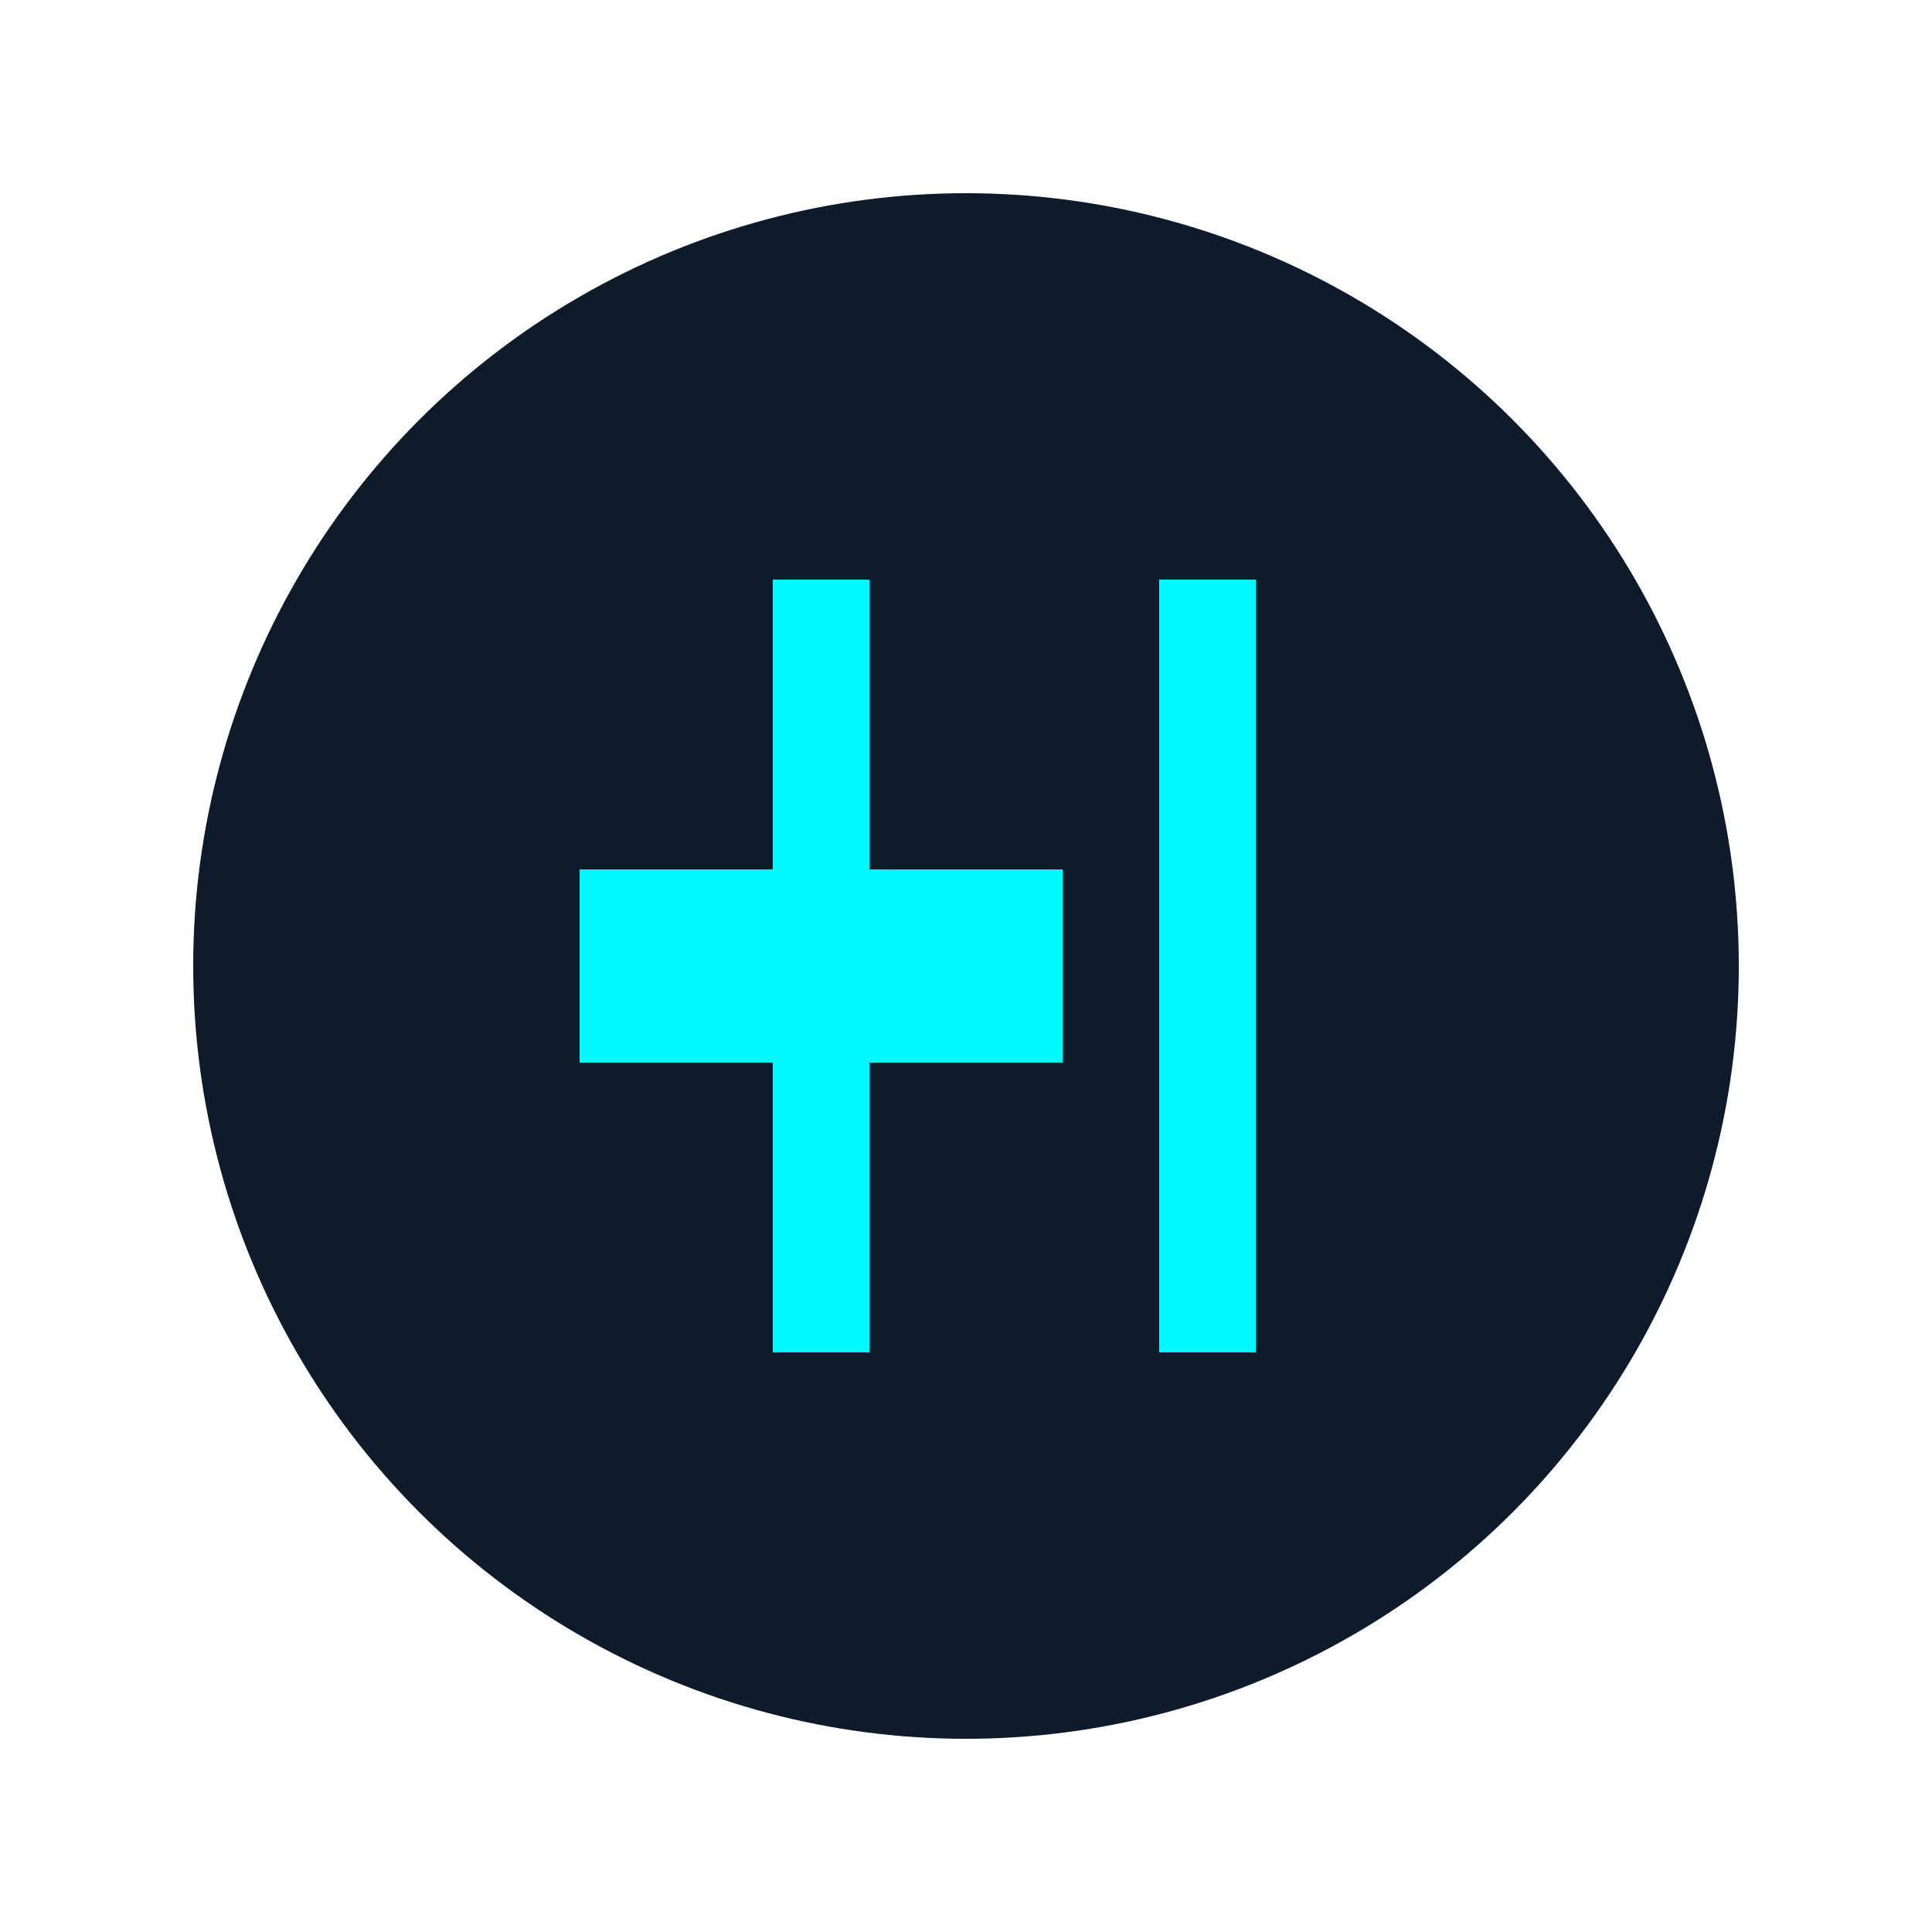
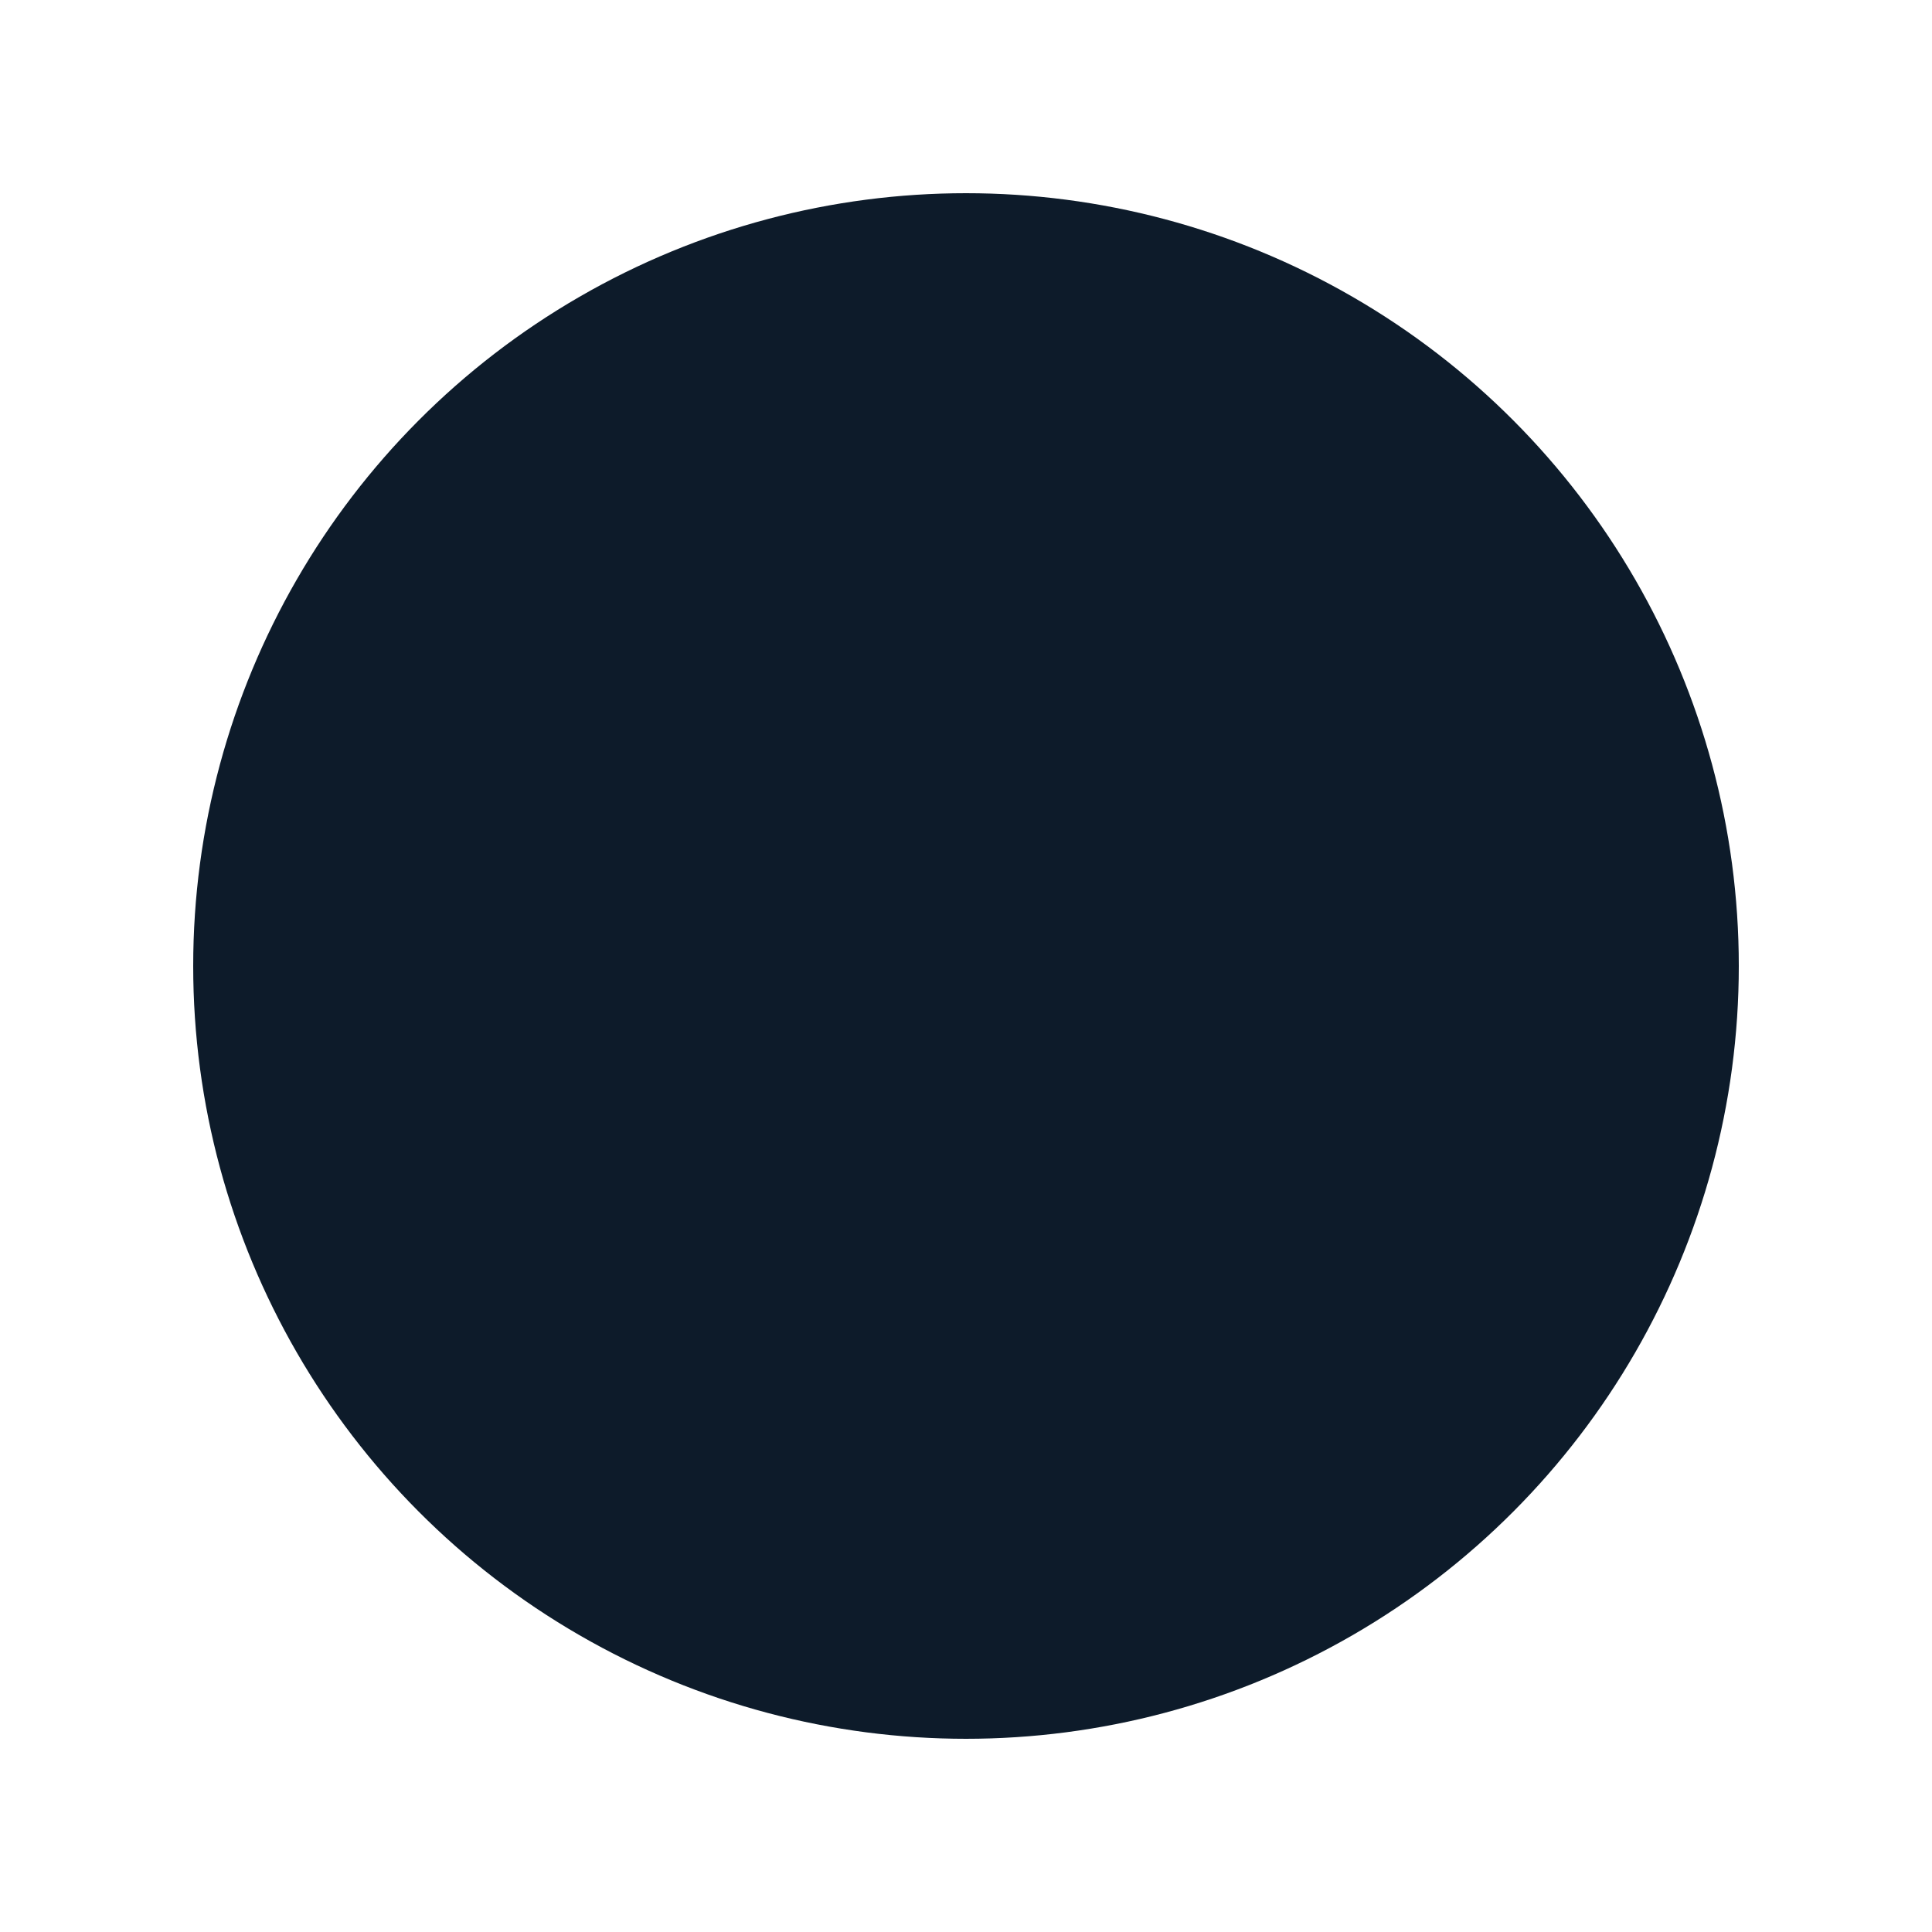
<svg xmlns="http://www.w3.org/2000/svg" viewBox="0 0 100 100">
  <circle cx="50" cy="50" r="40" fill="#0D1B2A" />
-   <path d="M40,30 L45,30 L45,70 L40,70 Z M30,45 L55,45 L55,55 L30,55 Z M60,30 L60,70 L65,70 L65,30 Z" fill="#00F9FF" />
</svg>